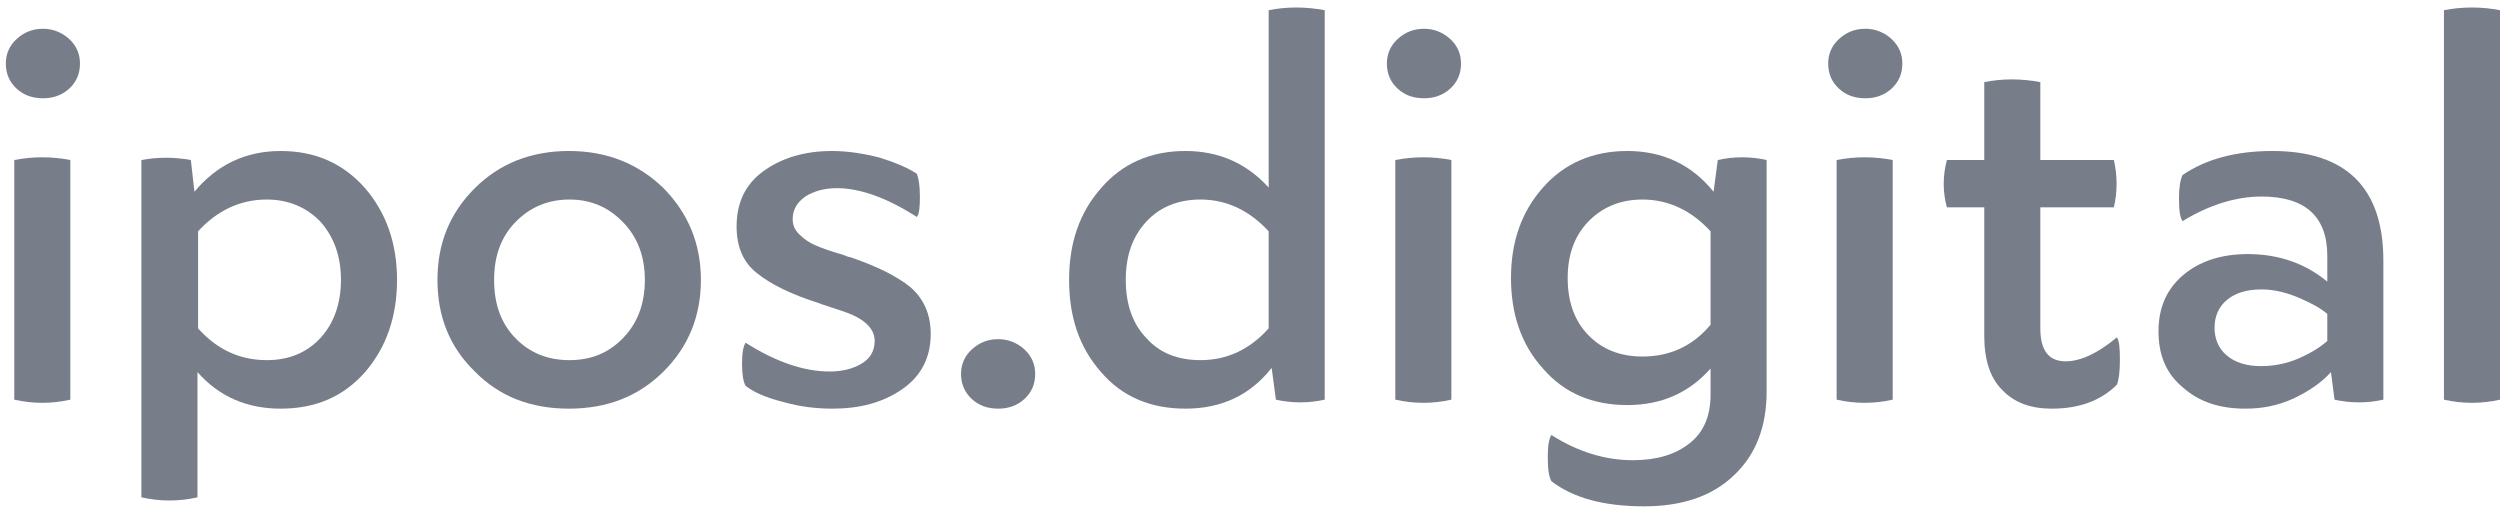
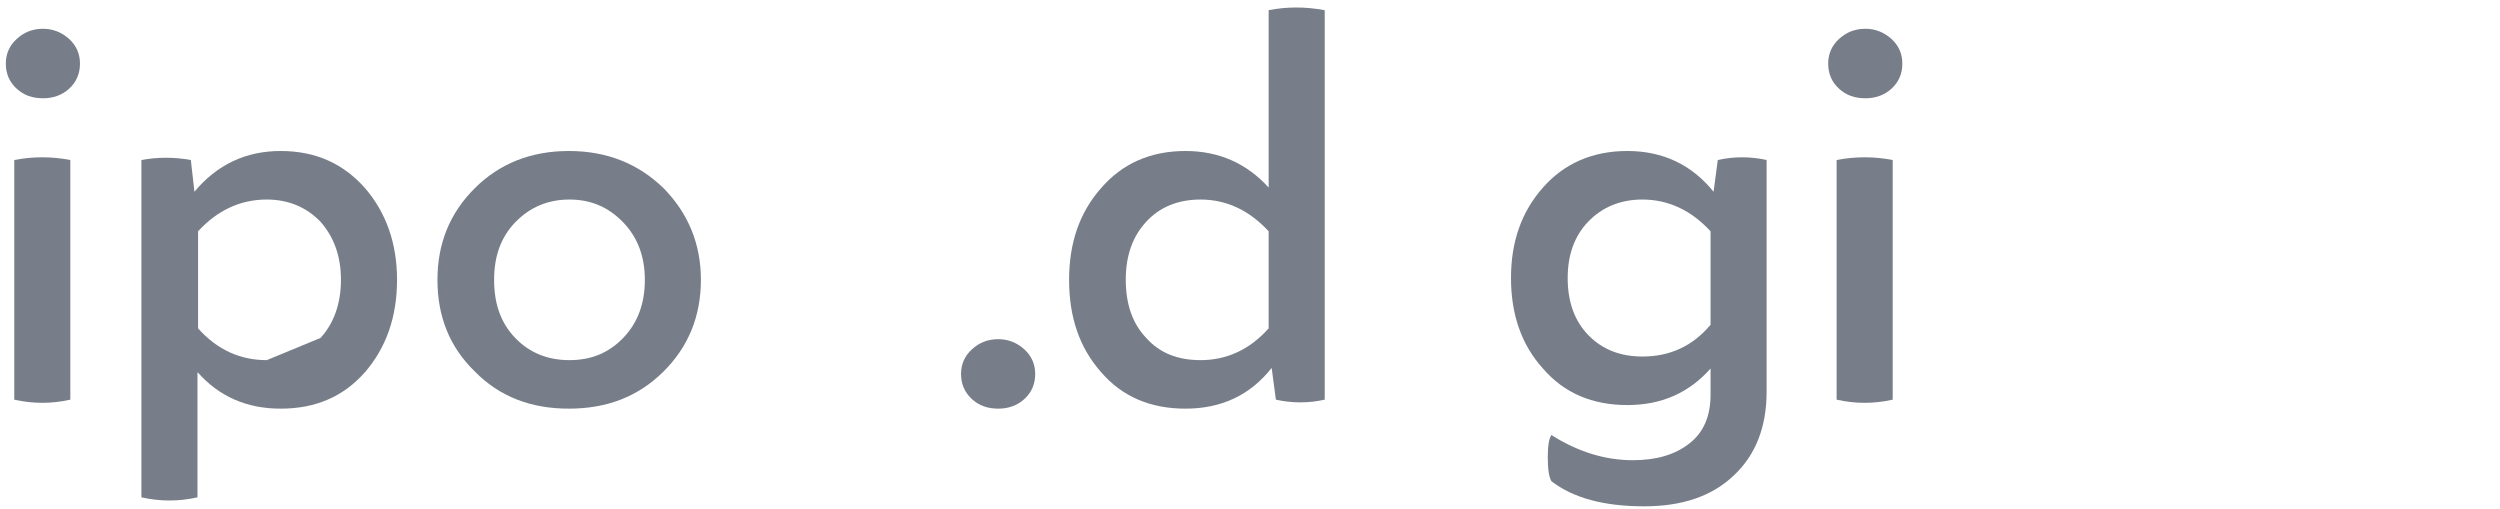
<svg xmlns="http://www.w3.org/2000/svg" width="113" height="23" viewBox="0 0 113 23" fill="none">
  <path d="M1.953 1.3C1.462 1.3 1.081 1.463 0.754 1.761C0.427 2.059 0.263 2.438 0.263 2.871C0.263 3.332 0.427 3.711 0.754 4.009C1.081 4.307 1.462 4.442 1.953 4.442C2.389 4.442 2.797 4.307 3.125 4.009C3.452 3.711 3.615 3.332 3.615 2.871C3.615 2.438 3.452 2.059 3.125 1.761C2.797 1.463 2.389 1.3 1.953 1.3ZM3.179 7.232C2.334 7.069 1.489 7.069 0.645 7.232V18.065C1.489 18.255 2.334 18.255 3.179 18.065V7.232Z" fill="#777E89" />
-   <path d="M12.686 6.825C11.106 6.825 9.798 7.448 8.789 8.667L8.626 7.232C7.863 7.096 7.127 7.096 6.391 7.232V22.48C7.236 22.67 8.081 22.67 8.926 22.48V16.819C9.907 17.93 11.16 18.471 12.686 18.471C14.267 18.471 15.52 17.93 16.501 16.819C17.455 15.709 17.946 14.328 17.946 12.649C17.946 10.996 17.455 9.615 16.501 8.505C15.52 7.394 14.267 6.825 12.686 6.825ZM12.059 16.278C10.861 16.278 9.825 15.817 8.953 14.842V10.455C9.825 9.507 10.861 9.019 12.059 9.019C13.041 9.019 13.858 9.371 14.485 10.021C15.084 10.698 15.411 11.565 15.411 12.649C15.411 13.732 15.084 14.626 14.485 15.276C13.858 15.953 13.041 16.278 12.059 16.278Z" fill="#777E89" />
+   <path d="M12.686 6.825C11.106 6.825 9.798 7.448 8.789 8.667L8.626 7.232C7.863 7.096 7.127 7.096 6.391 7.232V22.48C7.236 22.67 8.081 22.67 8.926 22.48V16.819C9.907 17.93 11.16 18.471 12.686 18.471C14.267 18.471 15.52 17.93 16.501 16.819C17.455 15.709 17.946 14.328 17.946 12.649C17.946 10.996 17.455 9.615 16.501 8.505C15.52 7.394 14.267 6.825 12.686 6.825ZM12.059 16.278C10.861 16.278 9.825 15.817 8.953 14.842V10.455C9.825 9.507 10.861 9.019 12.059 9.019C13.041 9.019 13.858 9.371 14.485 10.021C15.084 10.698 15.411 11.565 15.411 12.649C15.411 13.732 15.084 14.626 14.485 15.276Z" fill="#777E89" />
  <path d="M25.713 6.825C23.996 6.825 22.579 7.394 21.462 8.505C20.318 9.642 19.773 11.024 19.773 12.649C19.773 14.301 20.318 15.682 21.462 16.792C22.579 17.93 23.996 18.471 25.713 18.471C27.43 18.471 28.847 17.93 29.992 16.792C31.109 15.682 31.681 14.301 31.681 12.649C31.681 11.024 31.109 9.642 29.992 8.505C28.847 7.394 27.43 6.825 25.713 6.825ZM25.741 9.019C26.721 9.019 27.512 9.371 28.166 10.049C28.82 10.726 29.147 11.592 29.147 12.649C29.147 13.732 28.82 14.598 28.166 15.276C27.512 15.953 26.721 16.278 25.741 16.278C24.759 16.278 23.942 15.953 23.288 15.276C22.634 14.598 22.334 13.732 22.334 12.649C22.334 11.592 22.634 10.726 23.288 10.049C23.942 9.371 24.759 9.019 25.741 9.019Z" fill="#777E89" />
-   <path d="M38.418 11.619C38.336 11.619 38.227 11.565 38.091 11.511C37.491 11.348 37.082 11.186 36.837 11.078C36.592 10.969 36.374 10.834 36.156 10.617C35.938 10.428 35.829 10.184 35.829 9.913C35.829 9.48 36.02 9.155 36.401 8.884C36.782 8.64 37.273 8.505 37.818 8.505C38.881 8.505 40.08 8.938 41.442 9.805C41.551 9.669 41.579 9.371 41.579 8.884C41.579 8.396 41.524 8.071 41.442 7.855C41.034 7.584 40.461 7.34 39.753 7.123C39.017 6.934 38.309 6.825 37.6 6.825C36.346 6.825 35.311 7.15 34.493 7.746C33.676 8.342 33.294 9.182 33.294 10.238C33.294 11.159 33.594 11.863 34.221 12.351C34.821 12.838 35.747 13.299 36.946 13.678L37.164 13.759C37.818 13.976 38.254 14.111 38.499 14.219C39.181 14.517 39.535 14.924 39.535 15.411C39.535 15.871 39.317 16.224 38.935 16.44C38.527 16.684 38.036 16.792 37.491 16.792C36.346 16.792 35.066 16.359 33.703 15.492C33.594 15.655 33.54 15.953 33.54 16.44C33.54 16.928 33.594 17.253 33.703 17.442C34.085 17.74 34.657 17.984 35.42 18.174C36.183 18.39 36.919 18.471 37.627 18.471C38.854 18.471 39.889 18.201 40.761 17.605C41.633 17.009 42.069 16.169 42.069 15.086C42.069 14.192 41.742 13.488 41.143 12.973C40.543 12.486 39.617 12.026 38.418 11.619Z" fill="#777E89" />
  <path d="M45.129 18.471C45.565 18.471 45.974 18.336 46.3 18.038C46.627 17.74 46.791 17.361 46.791 16.901C46.791 16.467 46.627 16.088 46.3 15.79C45.974 15.492 45.565 15.33 45.129 15.33C44.638 15.33 44.257 15.492 43.93 15.79C43.603 16.088 43.439 16.467 43.439 16.901C43.439 17.361 43.603 17.74 43.93 18.038C44.257 18.336 44.638 18.471 45.129 18.471Z" fill="#777E89" />
  <path d="M57.343 8.478C56.362 7.394 55.108 6.825 53.582 6.825C52.002 6.825 50.721 7.394 49.767 8.505C48.786 9.615 48.323 10.996 48.323 12.649C48.323 14.328 48.786 15.709 49.767 16.819C50.721 17.93 52.002 18.471 53.582 18.471C55.19 18.471 56.498 17.876 57.479 16.63L57.67 18.065C58.406 18.228 59.142 18.228 59.877 18.065V0.461C59.005 0.298 58.16 0.298 57.343 0.461V8.478ZM57.343 14.842C56.471 15.817 55.435 16.278 54.264 16.278C53.228 16.278 52.411 15.953 51.811 15.276C51.184 14.626 50.885 13.732 50.885 12.649C50.885 11.565 51.184 10.698 51.811 10.021C52.411 9.371 53.228 9.019 54.264 9.019C55.435 9.019 56.471 9.507 57.343 10.455V14.842Z" fill="#777E89" />
-   <path d="M64.376 1.3C63.886 1.3 63.504 1.463 63.177 1.761C62.85 2.059 62.687 2.438 62.687 2.871C62.687 3.332 62.85 3.711 63.177 4.009C63.504 4.307 63.886 4.442 64.376 4.442C64.812 4.442 65.221 4.307 65.548 4.009C65.875 3.711 66.038 3.332 66.038 2.871C66.038 2.438 65.875 2.059 65.548 1.761C65.221 1.463 64.812 1.3 64.376 1.3ZM65.602 7.232C64.757 7.069 63.913 7.069 63.068 7.232V18.065C63.913 18.255 64.757 18.255 65.602 18.065V7.232Z" fill="#777E89" />
  <path d="M73.556 6.825C71.976 6.825 70.695 7.394 69.741 8.478C68.76 9.588 68.297 10.942 68.297 12.567C68.297 14.192 68.76 15.574 69.741 16.657C70.695 17.767 71.976 18.309 73.556 18.309C75.082 18.309 76.336 17.767 77.317 16.657V17.849C77.317 18.824 76.99 19.555 76.363 20.042C75.709 20.557 74.864 20.801 73.802 20.801C72.548 20.801 71.322 20.422 70.123 19.663C70.014 19.826 69.959 20.151 69.959 20.665C69.959 21.207 70.014 21.559 70.123 21.749C71.104 22.507 72.493 22.886 74.319 22.886C76.036 22.886 77.399 22.426 78.38 21.478C79.361 20.557 79.851 19.284 79.851 17.713V7.232C79.115 7.069 78.38 7.069 77.644 7.232L77.453 8.667C76.472 7.448 75.164 6.825 73.556 6.825ZM74.238 9.019C75.409 9.019 76.445 9.507 77.317 10.455V14.68C76.499 15.655 75.464 16.115 74.238 16.115C73.229 16.115 72.412 15.79 71.785 15.14C71.158 14.49 70.859 13.623 70.859 12.567C70.859 11.538 71.158 10.671 71.785 10.021C72.412 9.371 73.229 9.019 74.238 9.019Z" fill="#777E89" />
  <path d="M84.323 1.3C83.833 1.3 83.451 1.463 83.124 1.761C82.797 2.059 82.634 2.438 82.634 2.871C82.634 3.332 82.797 3.711 83.124 4.009C83.451 4.307 83.833 4.442 84.323 4.442C84.759 4.442 85.168 4.307 85.495 4.009C85.822 3.711 85.986 3.332 85.986 2.871C85.986 2.438 85.822 2.059 85.495 1.761C85.168 1.463 84.759 1.3 84.323 1.3ZM85.55 7.232C84.705 7.069 83.86 7.069 83.015 7.232V18.065C83.86 18.255 84.705 18.255 85.55 18.065V7.232Z" fill="#777E89" />
-   <path d="M95.684 15.249C94.812 15.98 94.021 16.332 93.367 16.332C92.604 16.332 92.223 15.844 92.223 14.842V9.371H95.547C95.711 8.667 95.711 7.963 95.547 7.232H92.223V3.711C91.351 3.548 90.506 3.548 89.689 3.711V7.232H87.999C87.808 7.963 87.808 8.667 87.999 9.371H89.689V15.194C89.689 16.278 89.961 17.09 90.506 17.632C91.051 18.201 91.787 18.471 92.741 18.471C93.967 18.471 94.948 18.119 95.684 17.388C95.765 17.199 95.82 16.819 95.82 16.278C95.82 15.736 95.793 15.411 95.684 15.249Z" fill="#777E89" />
-   <path d="M102.714 6.825C101.025 6.825 99.689 7.205 98.654 7.909C98.545 8.125 98.49 8.478 98.49 8.992C98.49 9.534 98.545 9.859 98.654 9.994C99.853 9.263 101.052 8.884 102.224 8.884C104.186 8.884 105.194 9.778 105.194 11.565V12.73C104.213 11.917 103.014 11.484 101.597 11.484C100.398 11.484 99.417 11.809 98.681 12.432C97.918 13.082 97.564 13.921 97.564 14.978C97.564 16.061 97.918 16.901 98.681 17.524C99.417 18.174 100.344 18.471 101.488 18.471C102.251 18.471 102.96 18.336 103.668 18.011C104.349 17.686 104.922 17.307 105.358 16.819L105.521 18.065C106.257 18.228 106.993 18.228 107.728 18.065V11.782C107.728 8.478 106.039 6.825 102.714 6.825ZM102.224 13.082C102.769 13.082 103.341 13.217 103.913 13.461C104.486 13.705 104.922 13.948 105.194 14.192V15.411C104.894 15.682 104.458 15.953 103.913 16.197C103.341 16.44 102.769 16.549 102.197 16.549C101.543 16.549 101.025 16.386 100.643 16.061C100.262 15.736 100.098 15.303 100.098 14.815C100.098 14.328 100.262 13.894 100.643 13.569C101.025 13.244 101.543 13.082 102.224 13.082Z" fill="#777E89" />
-   <path d="M113 0.461C112.155 0.298 111.31 0.298 110.466 0.461V18.065C111.31 18.255 112.155 18.255 113 18.065V0.461Z" fill="#777E89" />
</svg>